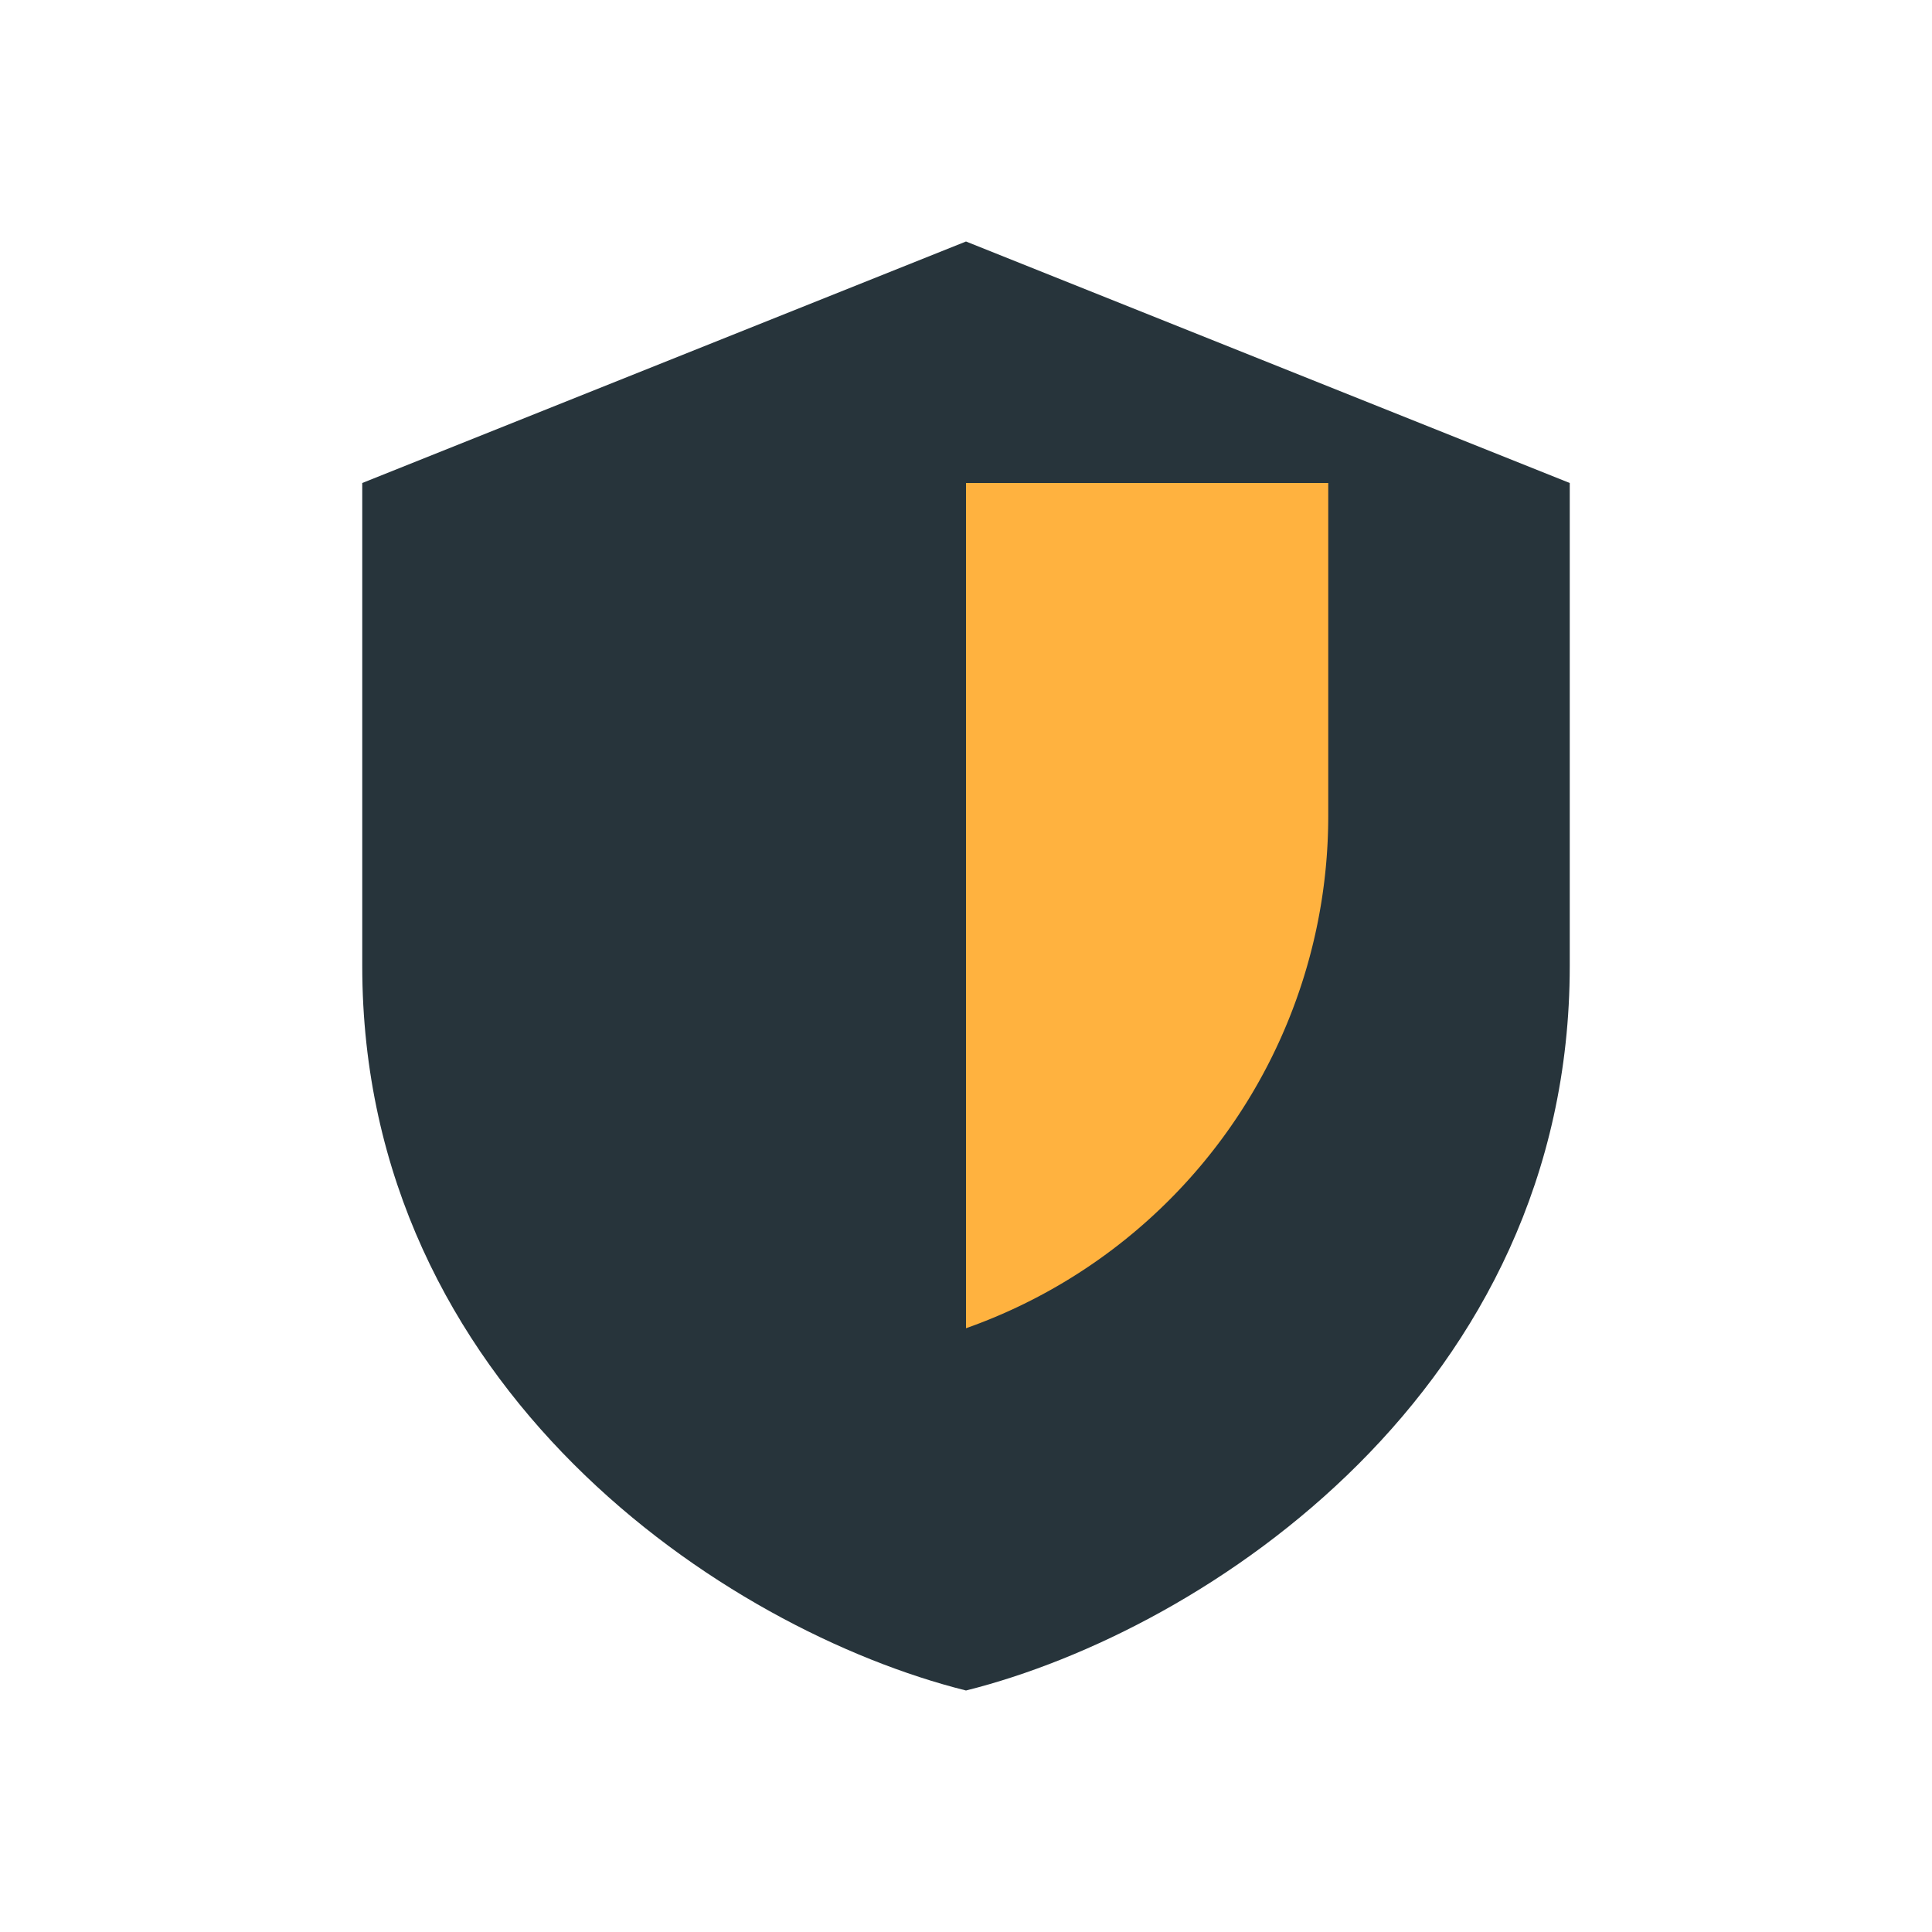
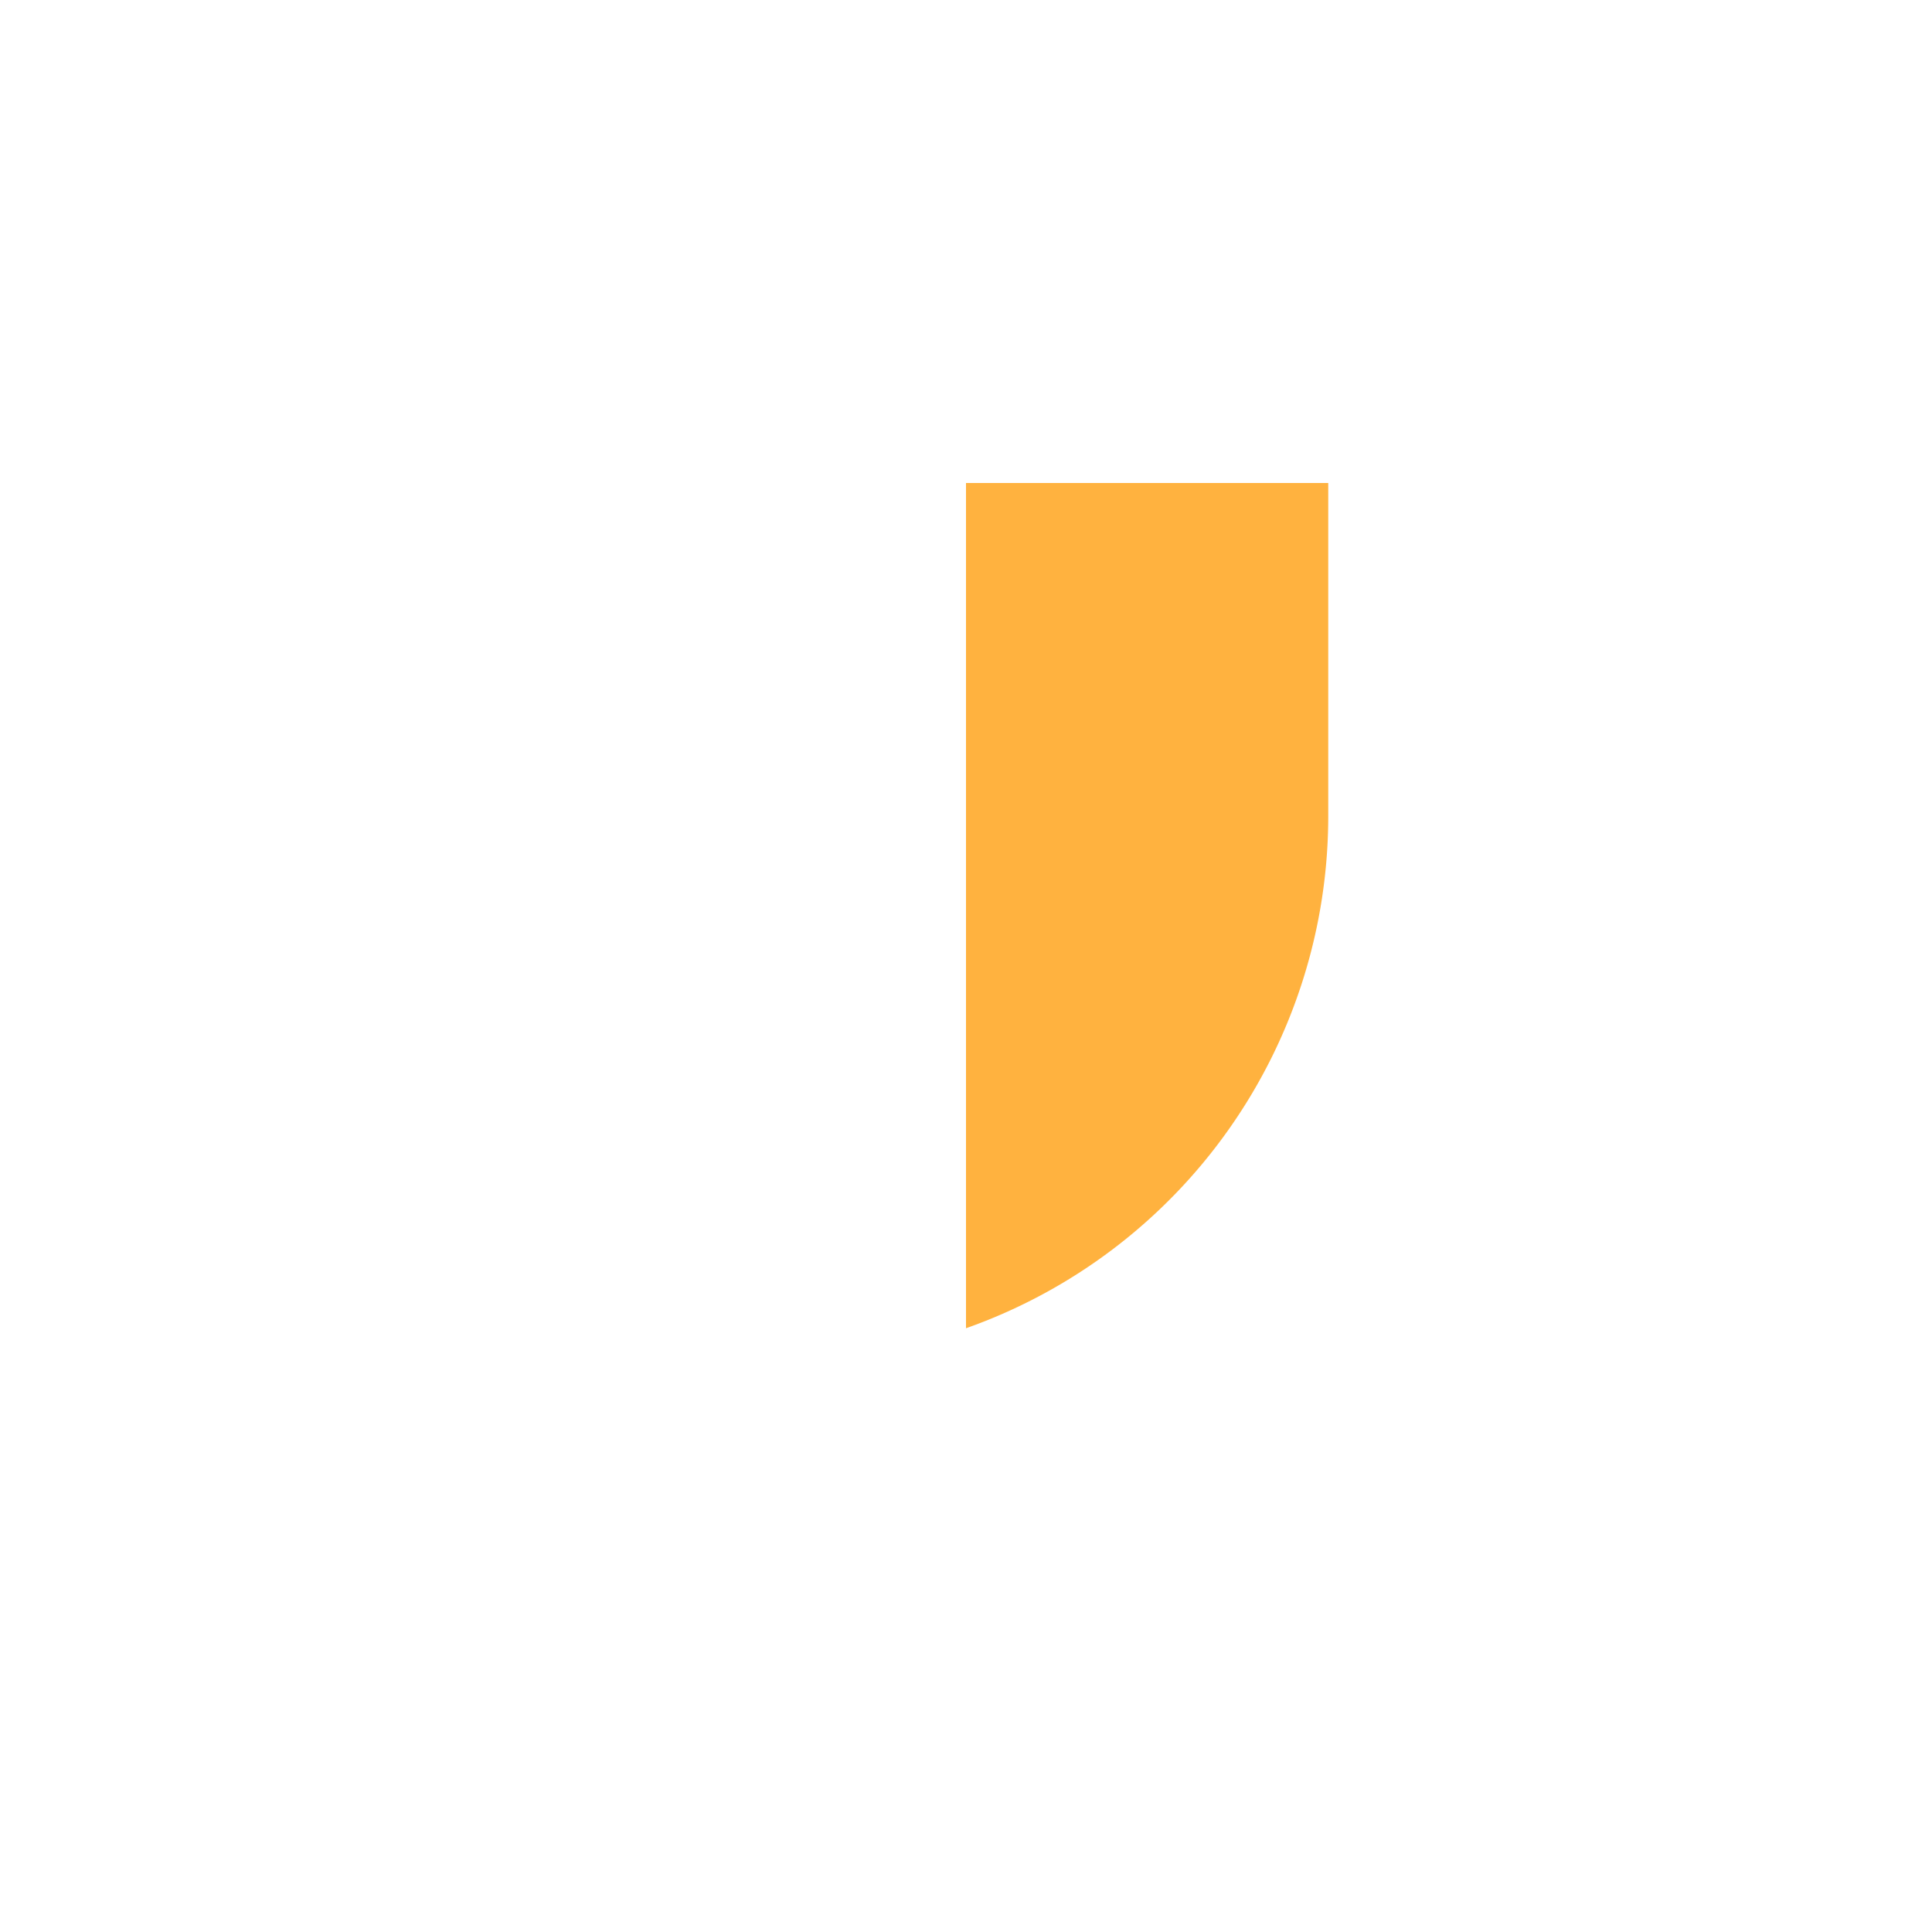
<svg xmlns="http://www.w3.org/2000/svg" width="32" height="32" viewBox="0 0 32 32">
-   <path fill="#27343B" d="M16 4l10 4v8c0 7-6 11-10 12-4-1-10-5-10-12V8z" />
  <path fill="#FFB23F" d="M16 8v14a9 9 0 0 0 6-8.5V8z" />
</svg>